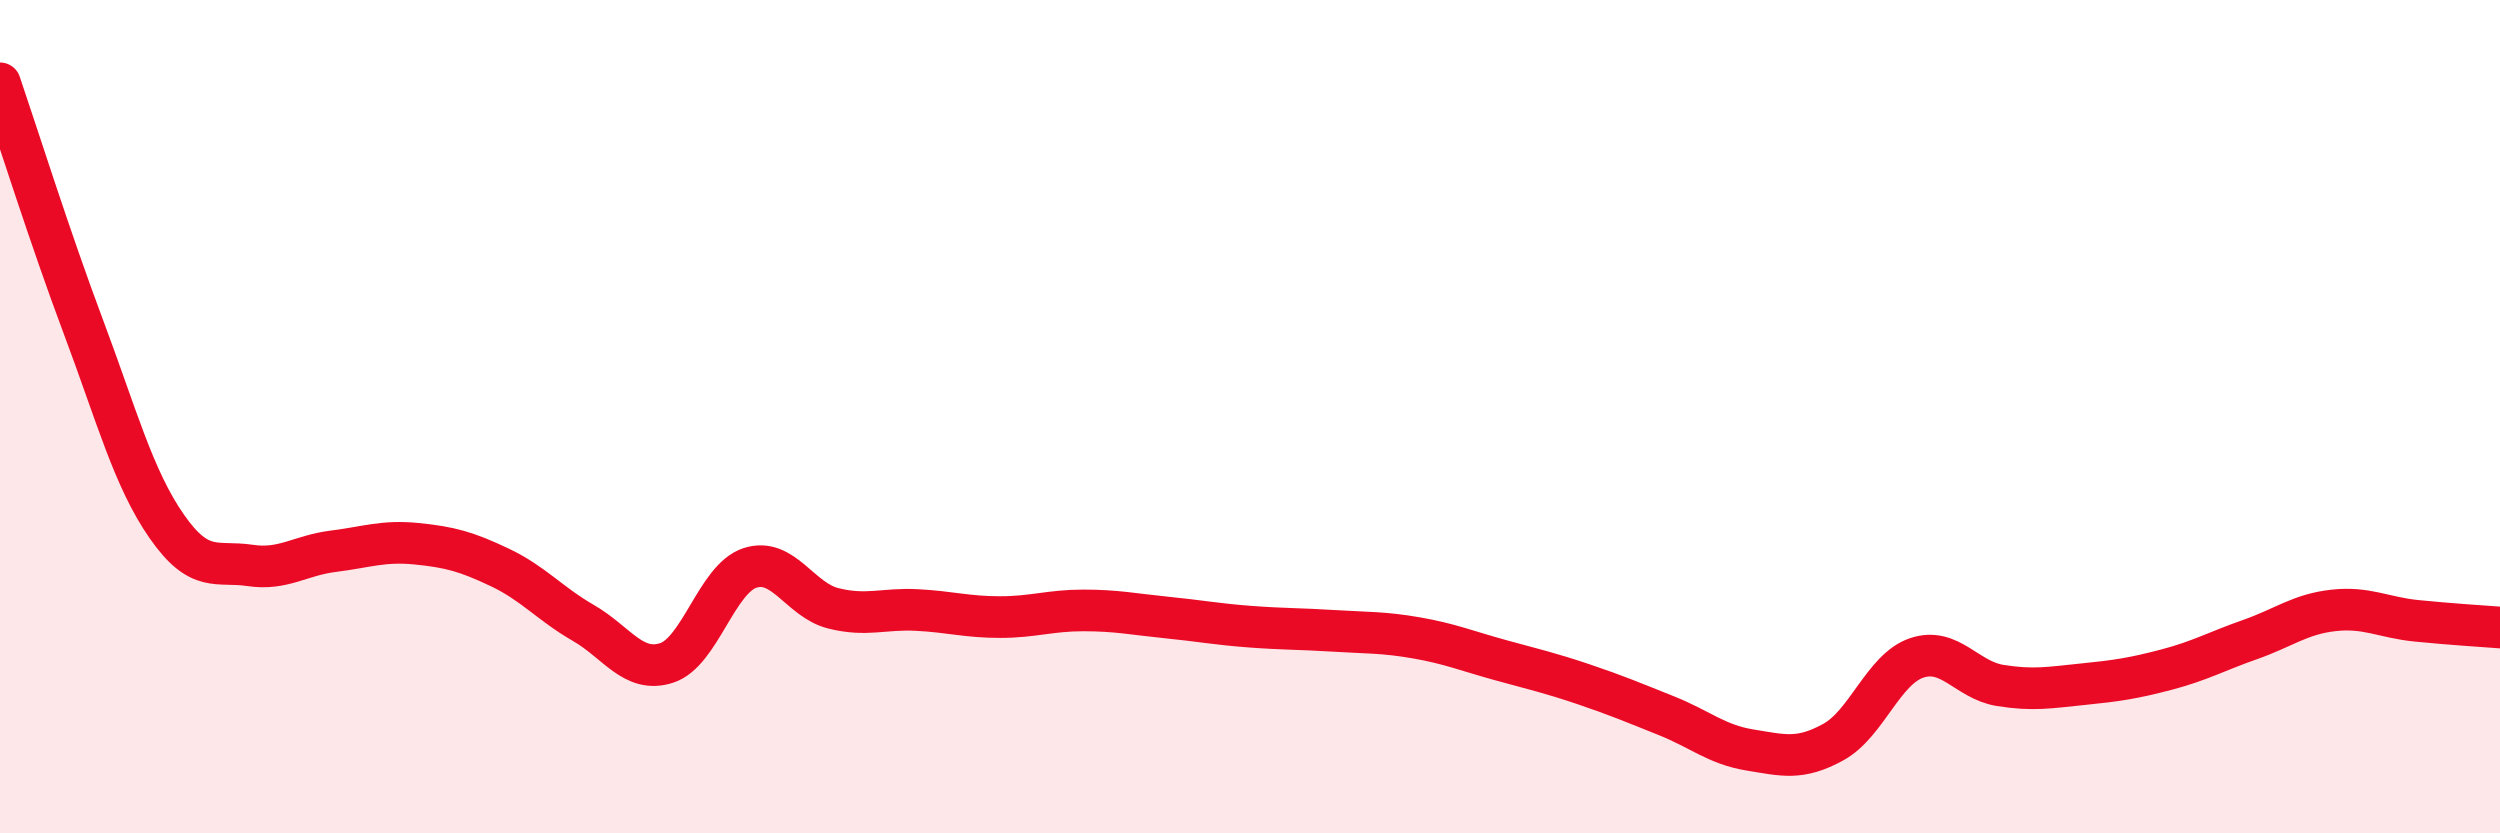
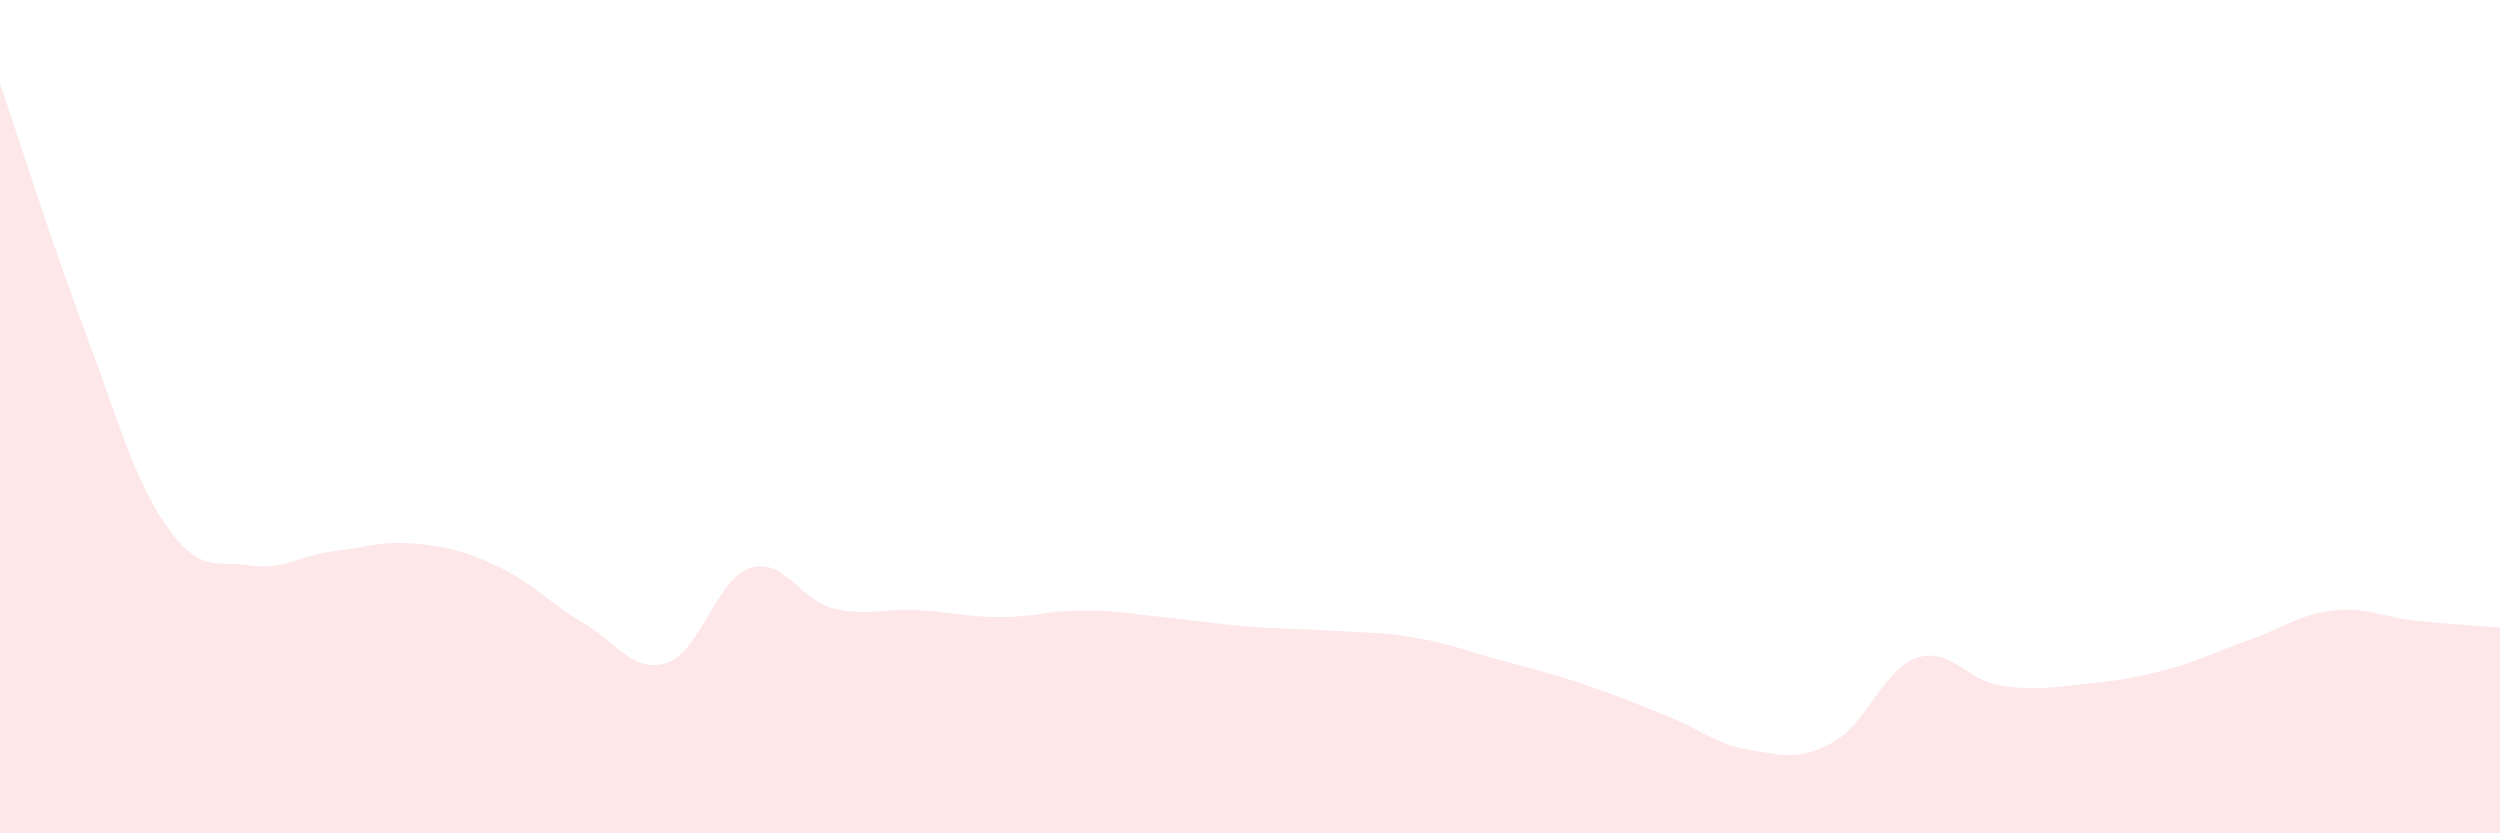
<svg xmlns="http://www.w3.org/2000/svg" width="60" height="20" viewBox="0 0 60 20">
  <path d="M 0,2 C 0.4,3.17 1.2,5.71 2,7.84 C 2.8,9.97 3.2,11.48 4,12.63 C 4.8,13.78 5.2,13.45 6,13.57 C 6.8,13.69 7.2,13.33 8,13.23 C 8.8,13.13 9.2,12.97 10,13.05 C 10.8,13.13 11.2,13.24 12,13.62 C 12.8,14 13.2,14.49 14,14.95 C 14.8,15.41 15.2,16.17 16,15.91 C 16.8,15.65 17.2,13.89 18,13.63 C 18.8,13.37 19.2,14.4 20,14.6 C 20.8,14.8 21.2,14.6 22,14.64 C 22.8,14.68 23.2,14.81 24,14.81 C 24.8,14.81 25.2,14.65 26,14.65 C 26.8,14.65 27.2,14.74 28,14.82 C 28.8,14.9 29.2,14.98 30,15.04 C 30.8,15.1 31.2,15.09 32,15.14 C 32.8,15.19 33.2,15.17 34,15.31 C 34.8,15.45 35.2,15.62 36,15.84 C 36.8,16.06 37.2,16.15 38,16.42 C 38.8,16.69 39.2,16.86 40,17.18 C 40.8,17.5 41.2,17.87 42,18 C 42.8,18.13 43.2,18.25 44,17.81 C 44.8,17.37 45.2,16.06 46,15.79 C 46.8,15.52 47.2,16.32 48,16.45 C 48.8,16.58 49.2,16.5 50,16.42 C 50.8,16.34 51.2,16.28 52,16.07 C 52.8,15.86 53.2,15.63 54,15.35 C 54.8,15.07 55.2,14.74 56,14.65 C 56.8,14.56 57.2,14.82 58,14.9 C 58.8,14.98 59.6,15.03 60,15.06L60 20L0 20Z" fill="#EB0A25" opacity="0.1" stroke-linecap="round" stroke-linejoin="round" />
-   <path d="M 0,2 C 0.4,3.17 1.2,5.71 2,7.84 C 2.8,9.97 3.2,11.48 4,12.63 C 4.8,13.78 5.2,13.45 6,13.57 C 6.8,13.69 7.2,13.33 8,13.23 C 8.8,13.13 9.2,12.97 10,13.05 C 10.8,13.13 11.2,13.24 12,13.62 C 12.8,14 13.2,14.49 14,14.95 C 14.8,15.41 15.2,16.17 16,15.91 C 16.8,15.65 17.2,13.89 18,13.63 C 18.8,13.37 19.2,14.4 20,14.6 C 20.8,14.8 21.2,14.6 22,14.64 C 22.8,14.68 23.2,14.81 24,14.81 C 24.8,14.81 25.2,14.65 26,14.65 C 26.8,14.65 27.2,14.74 28,14.82 C 28.8,14.9 29.2,14.98 30,15.04 C 30.8,15.1 31.2,15.09 32,15.14 C 32.8,15.19 33.2,15.17 34,15.31 C 34.8,15.45 35.2,15.62 36,15.84 C 36.8,16.06 37.2,16.15 38,16.42 C 38.8,16.69 39.2,16.86 40,17.18 C 40.8,17.5 41.2,17.87 42,18 C 42.8,18.13 43.2,18.25 44,17.81 C 44.8,17.37 45.2,16.06 46,15.79 C 46.8,15.52 47.2,16.32 48,16.45 C 48.8,16.58 49.2,16.5 50,16.42 C 50.8,16.34 51.2,16.28 52,16.07 C 52.8,15.86 53.2,15.63 54,15.35 C 54.8,15.07 55.2,14.74 56,14.65 C 56.8,14.56 57.2,14.82 58,14.9 C 58.8,14.98 59.6,15.03 60,15.06" stroke="#EB0A25" stroke-width="1" fill="none" stroke-linecap="round" stroke-linejoin="round" />
</svg>